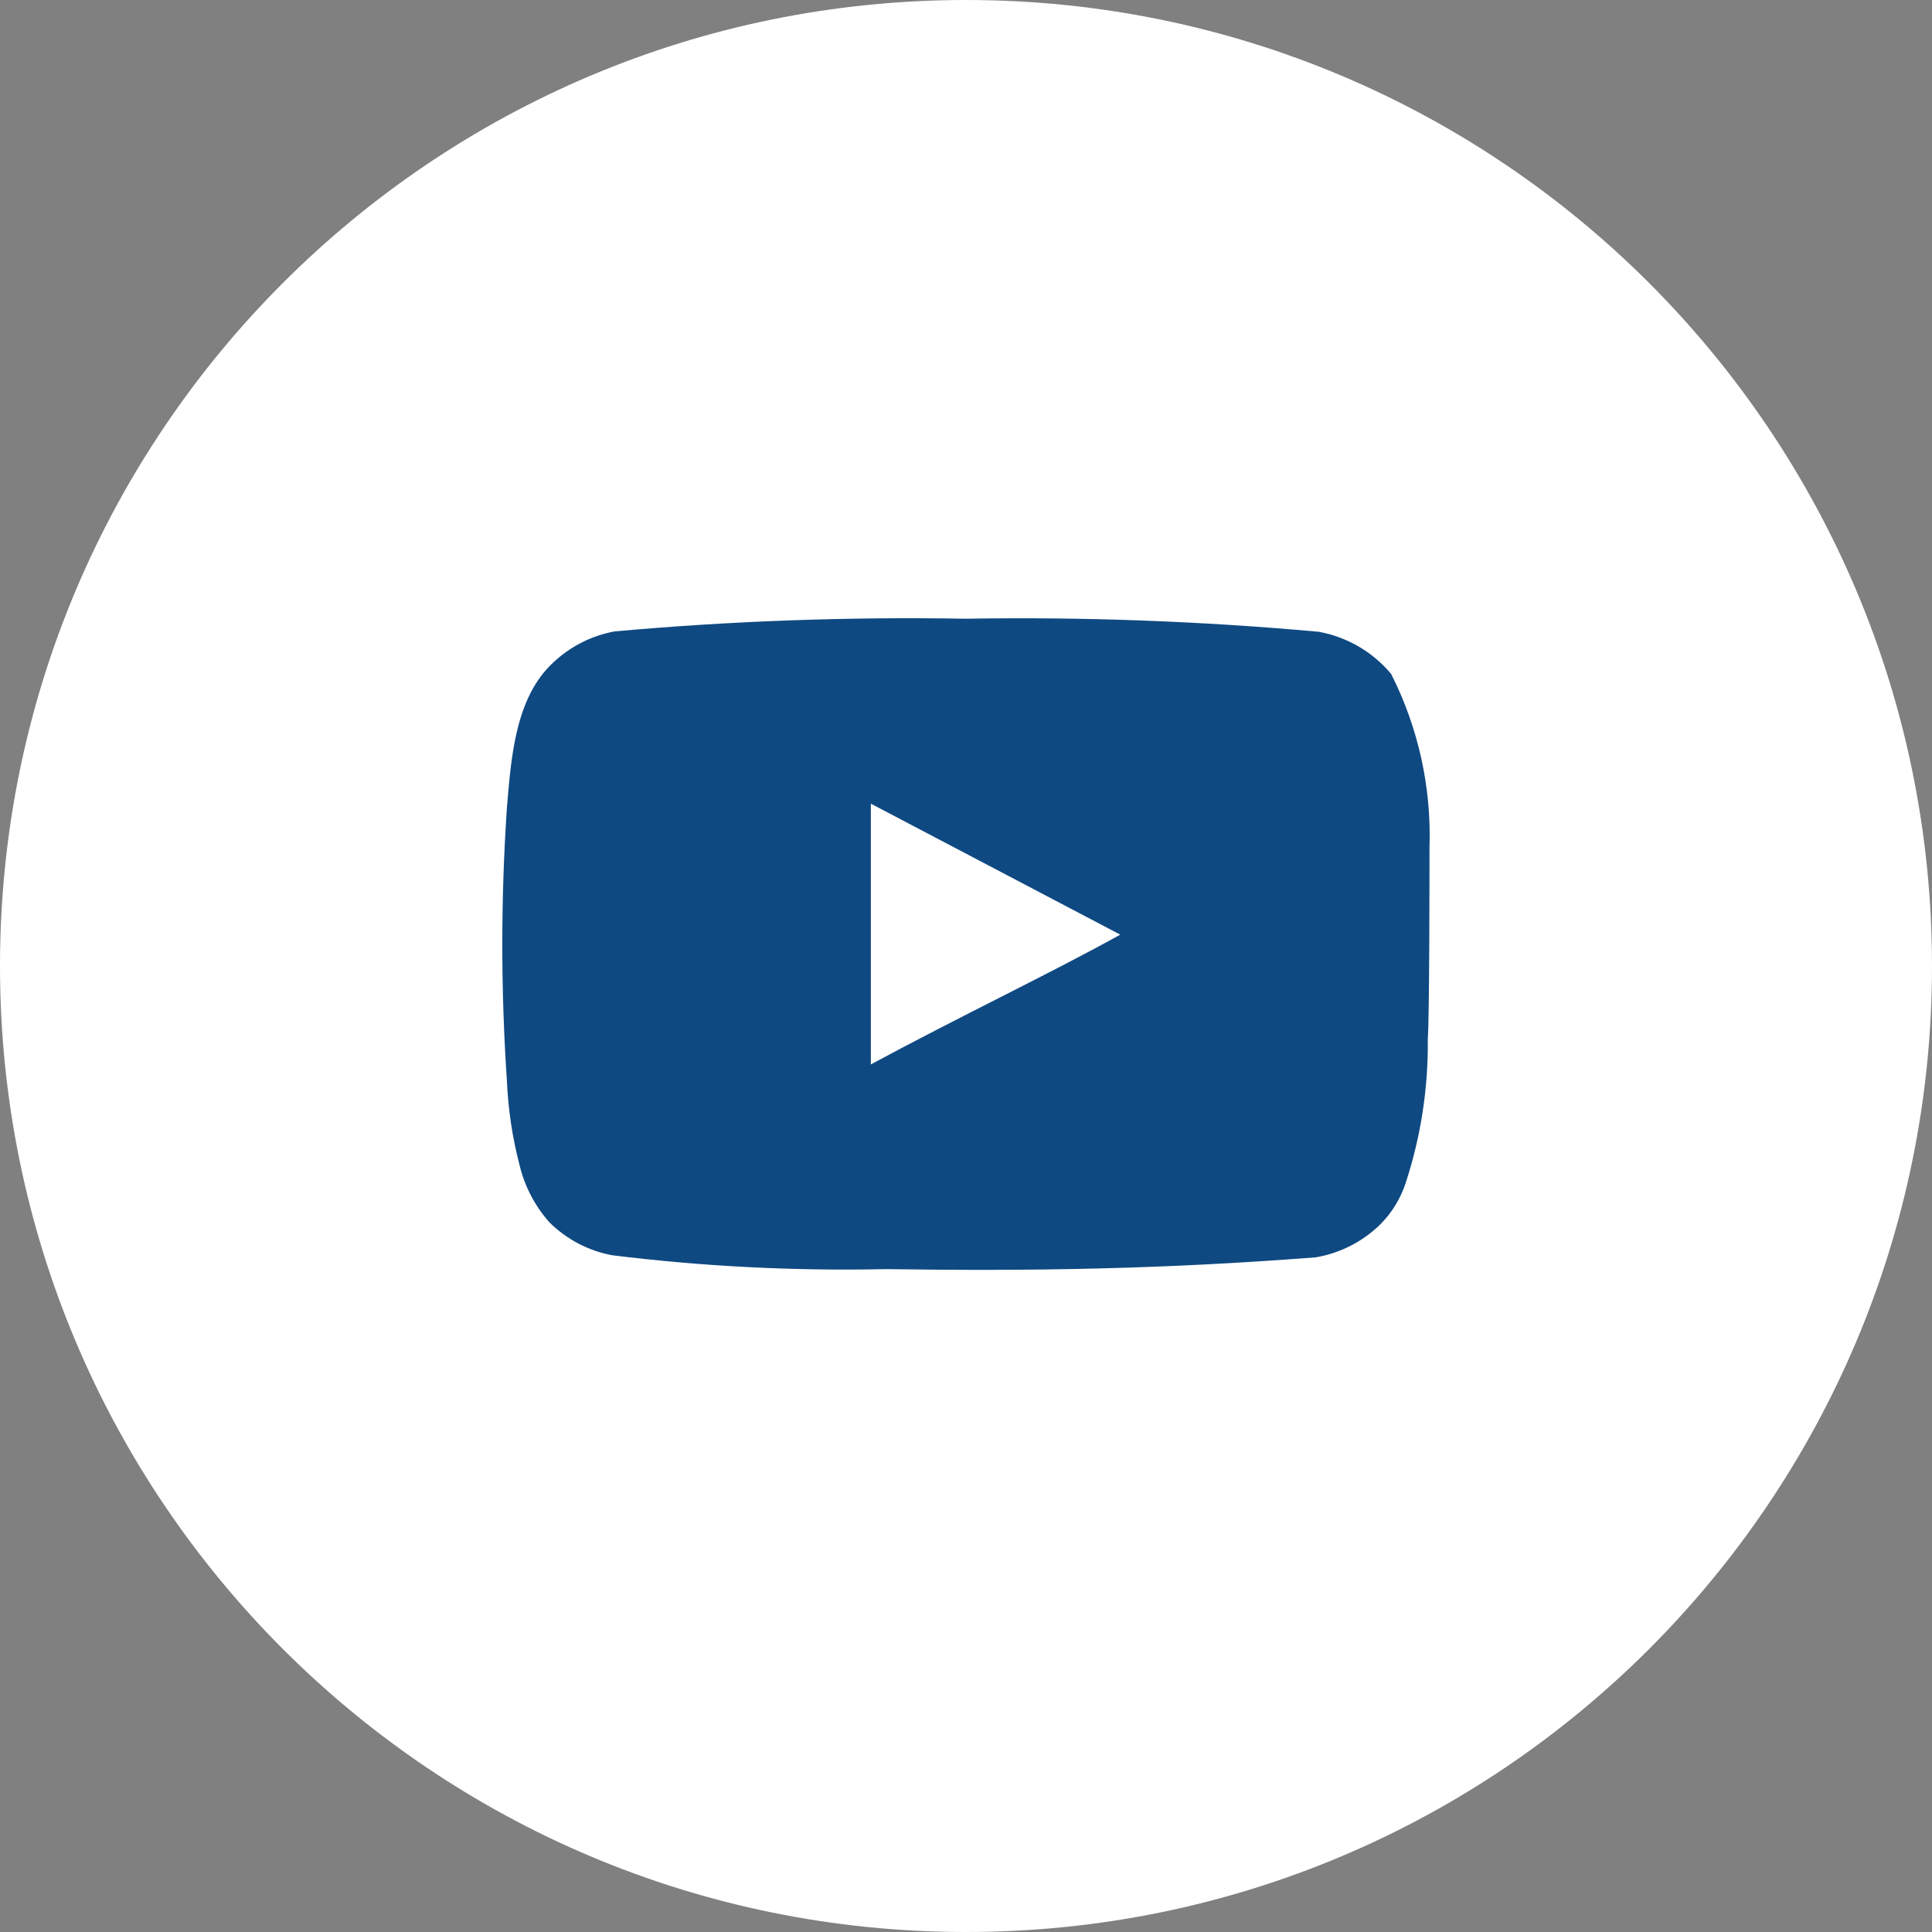
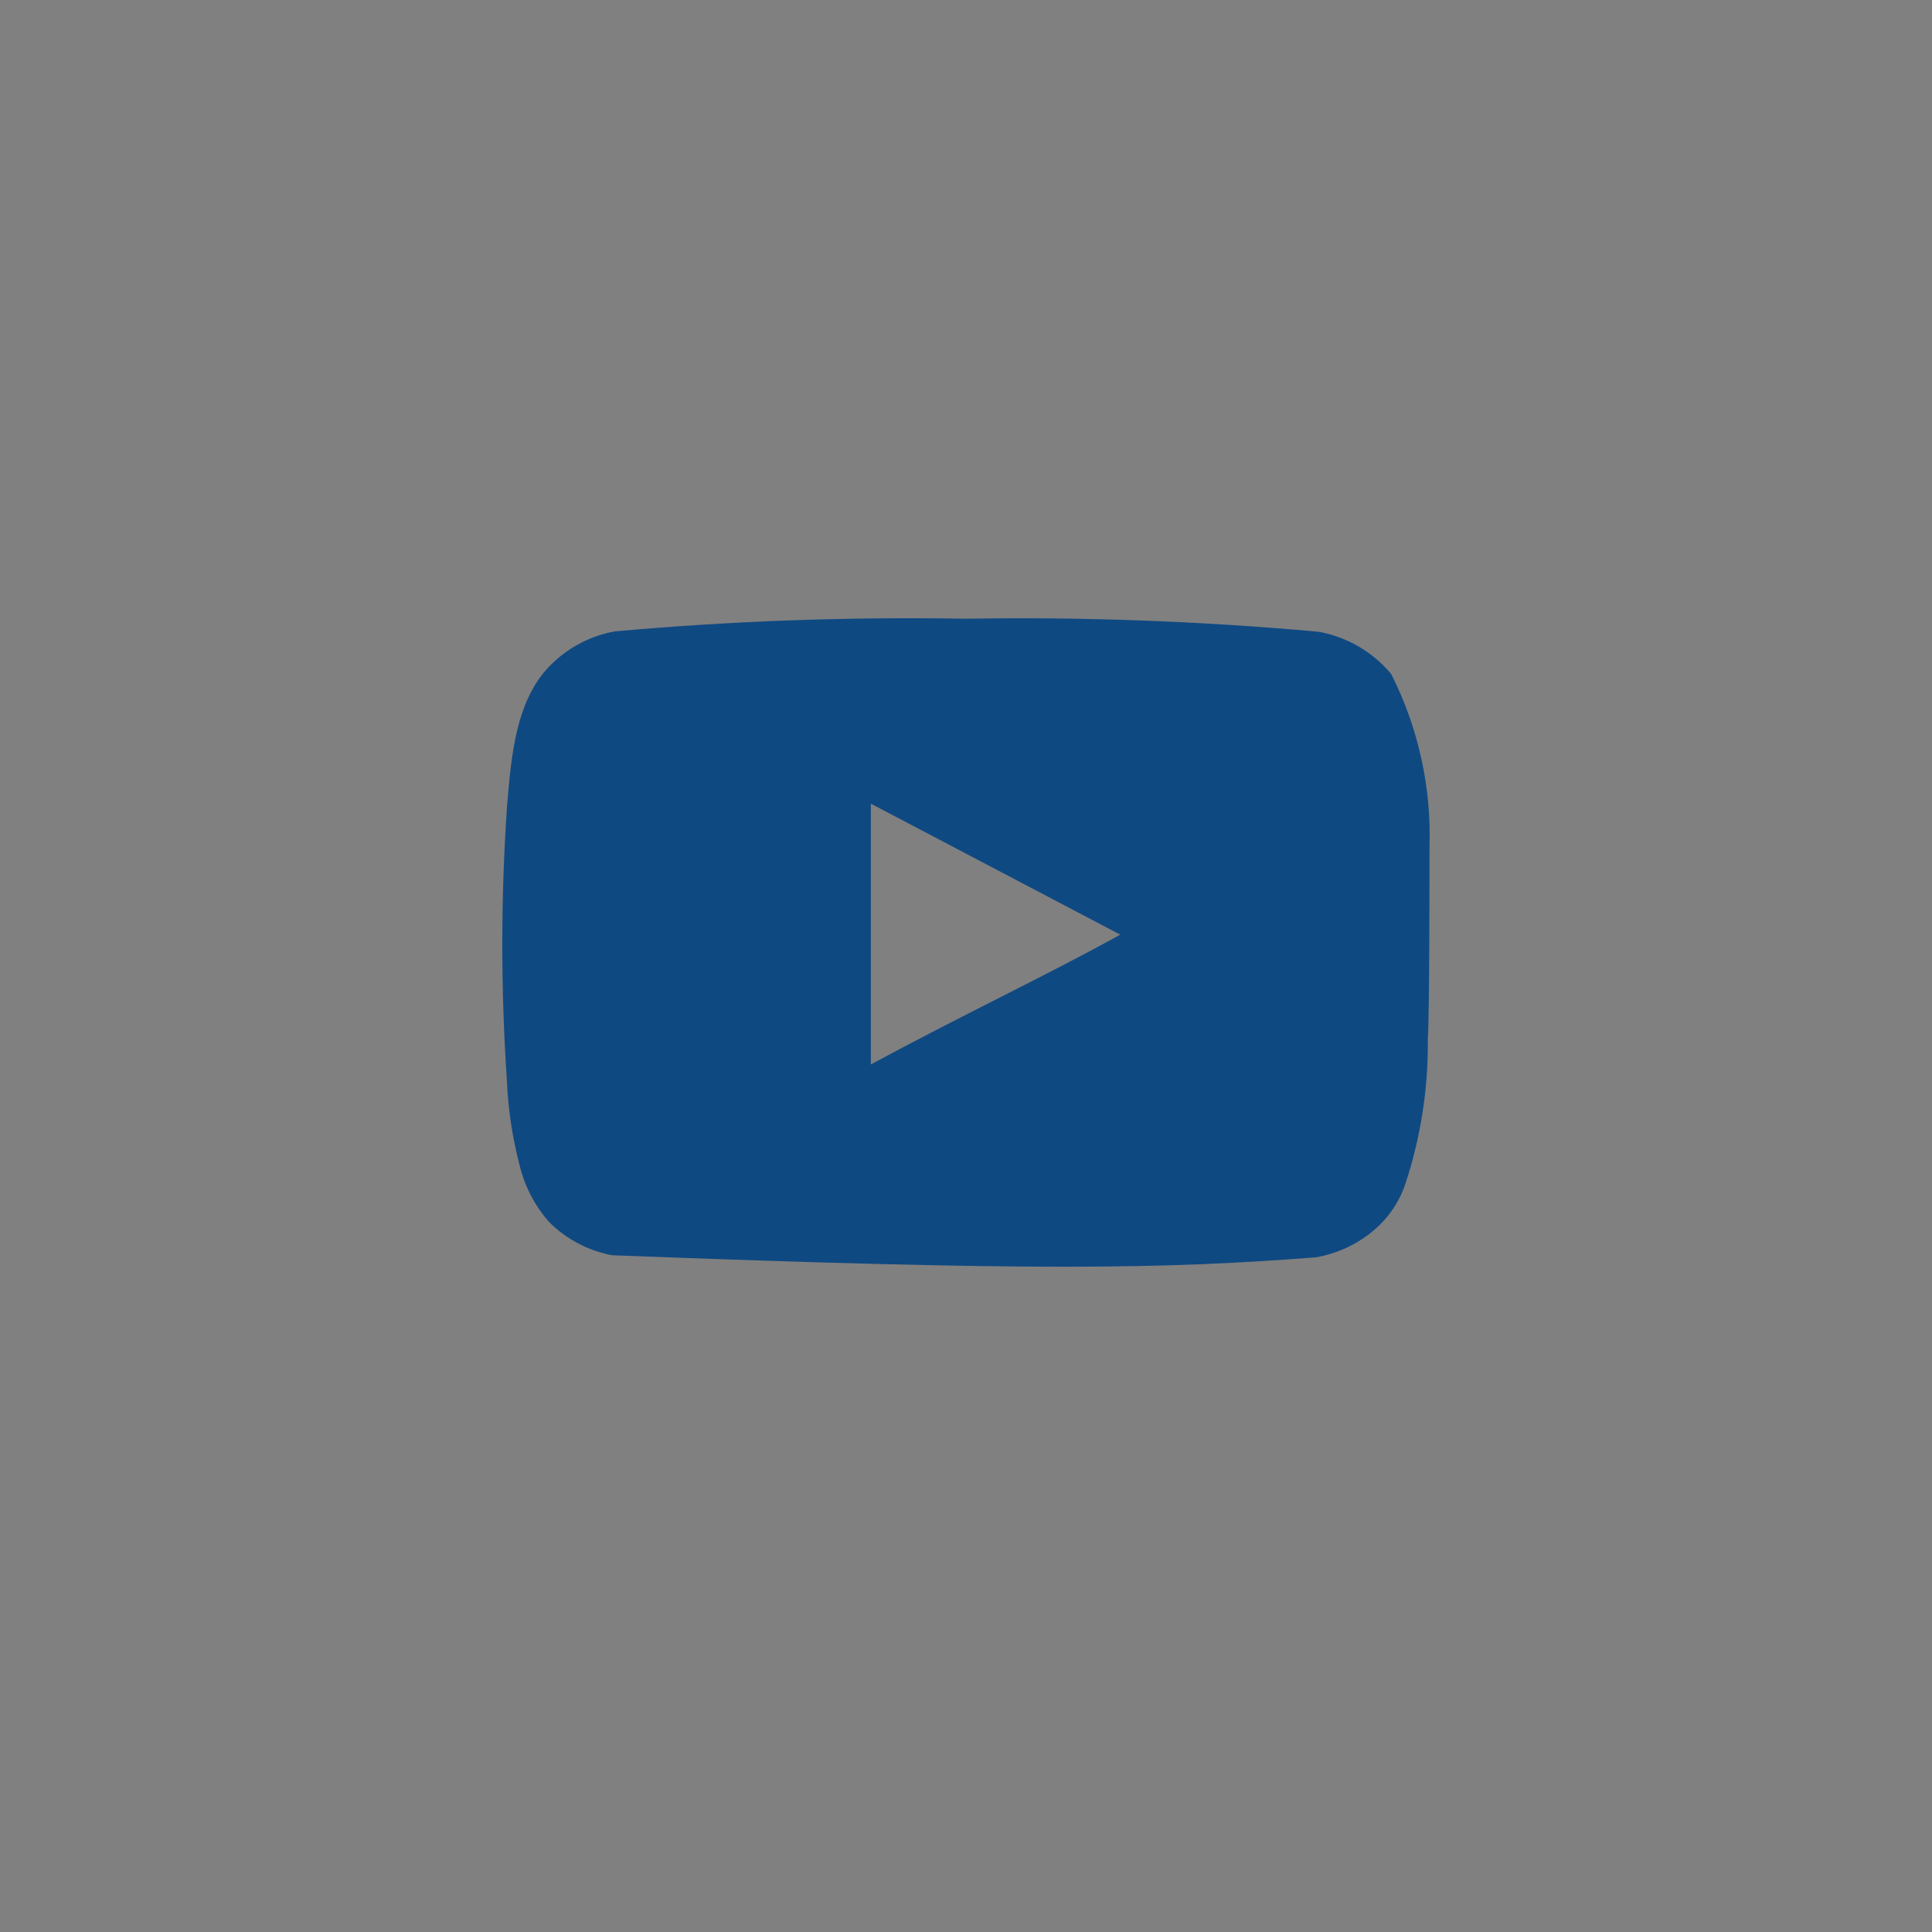
<svg xmlns="http://www.w3.org/2000/svg" width="40" height="40" viewBox="0 0 40 40" fill="none">
  <rect x="0" y="0" width="40" height="40" fill="#808080" stroke="none" />
-   <path d="M0 20C0 8.954 8.954 0 20 0C31.046 0 40 8.954 40 20C40 31.046 31.046 40 20 40C8.954 40 0 31.046 0 20Z" fill="white" />
-   <path d="M29.596 17.555C29.639 16.306 29.366 15.067 28.802 13.953C28.419 13.495 27.889 13.187 27.302 13.08C24.875 12.86 22.438 12.77 20.002 12.81C17.574 12.768 15.146 12.855 12.728 13.072C12.25 13.159 11.807 13.383 11.454 13.717C10.669 14.441 10.582 15.68 10.495 16.726C10.368 18.608 10.368 20.496 10.495 22.378C10.52 22.967 10.608 23.552 10.757 24.122C10.862 24.563 11.075 24.97 11.376 25.308C11.731 25.66 12.184 25.897 12.675 25.989C14.556 26.221 16.45 26.317 18.345 26.276C21.397 26.32 24.075 26.276 27.241 26.032C27.744 25.946 28.21 25.709 28.575 25.352C28.819 25.108 29.002 24.809 29.107 24.48C29.419 23.523 29.572 22.521 29.561 21.514C29.596 21.026 29.596 18.078 29.596 17.555ZM18.03 22.038V16.639L23.194 19.351C21.746 20.154 19.836 21.061 18.03 22.038Z" fill="#0F4982" />
+   <path d="M29.596 17.555C29.639 16.306 29.366 15.067 28.802 13.953C28.419 13.495 27.889 13.187 27.302 13.08C24.875 12.86 22.438 12.77 20.002 12.81C17.574 12.768 15.146 12.855 12.728 13.072C12.25 13.159 11.807 13.383 11.454 13.717C10.669 14.441 10.582 15.68 10.495 16.726C10.368 18.608 10.368 20.496 10.495 22.378C10.52 22.967 10.608 23.552 10.757 24.122C10.862 24.563 11.075 24.97 11.376 25.308C11.731 25.66 12.184 25.897 12.675 25.989C21.397 26.32 24.075 26.276 27.241 26.032C27.744 25.946 28.21 25.709 28.575 25.352C28.819 25.108 29.002 24.809 29.107 24.48C29.419 23.523 29.572 22.521 29.561 21.514C29.596 21.026 29.596 18.078 29.596 17.555ZM18.03 22.038V16.639L23.194 19.351C21.746 20.154 19.836 21.061 18.03 22.038Z" fill="#0F4982" />
</svg>